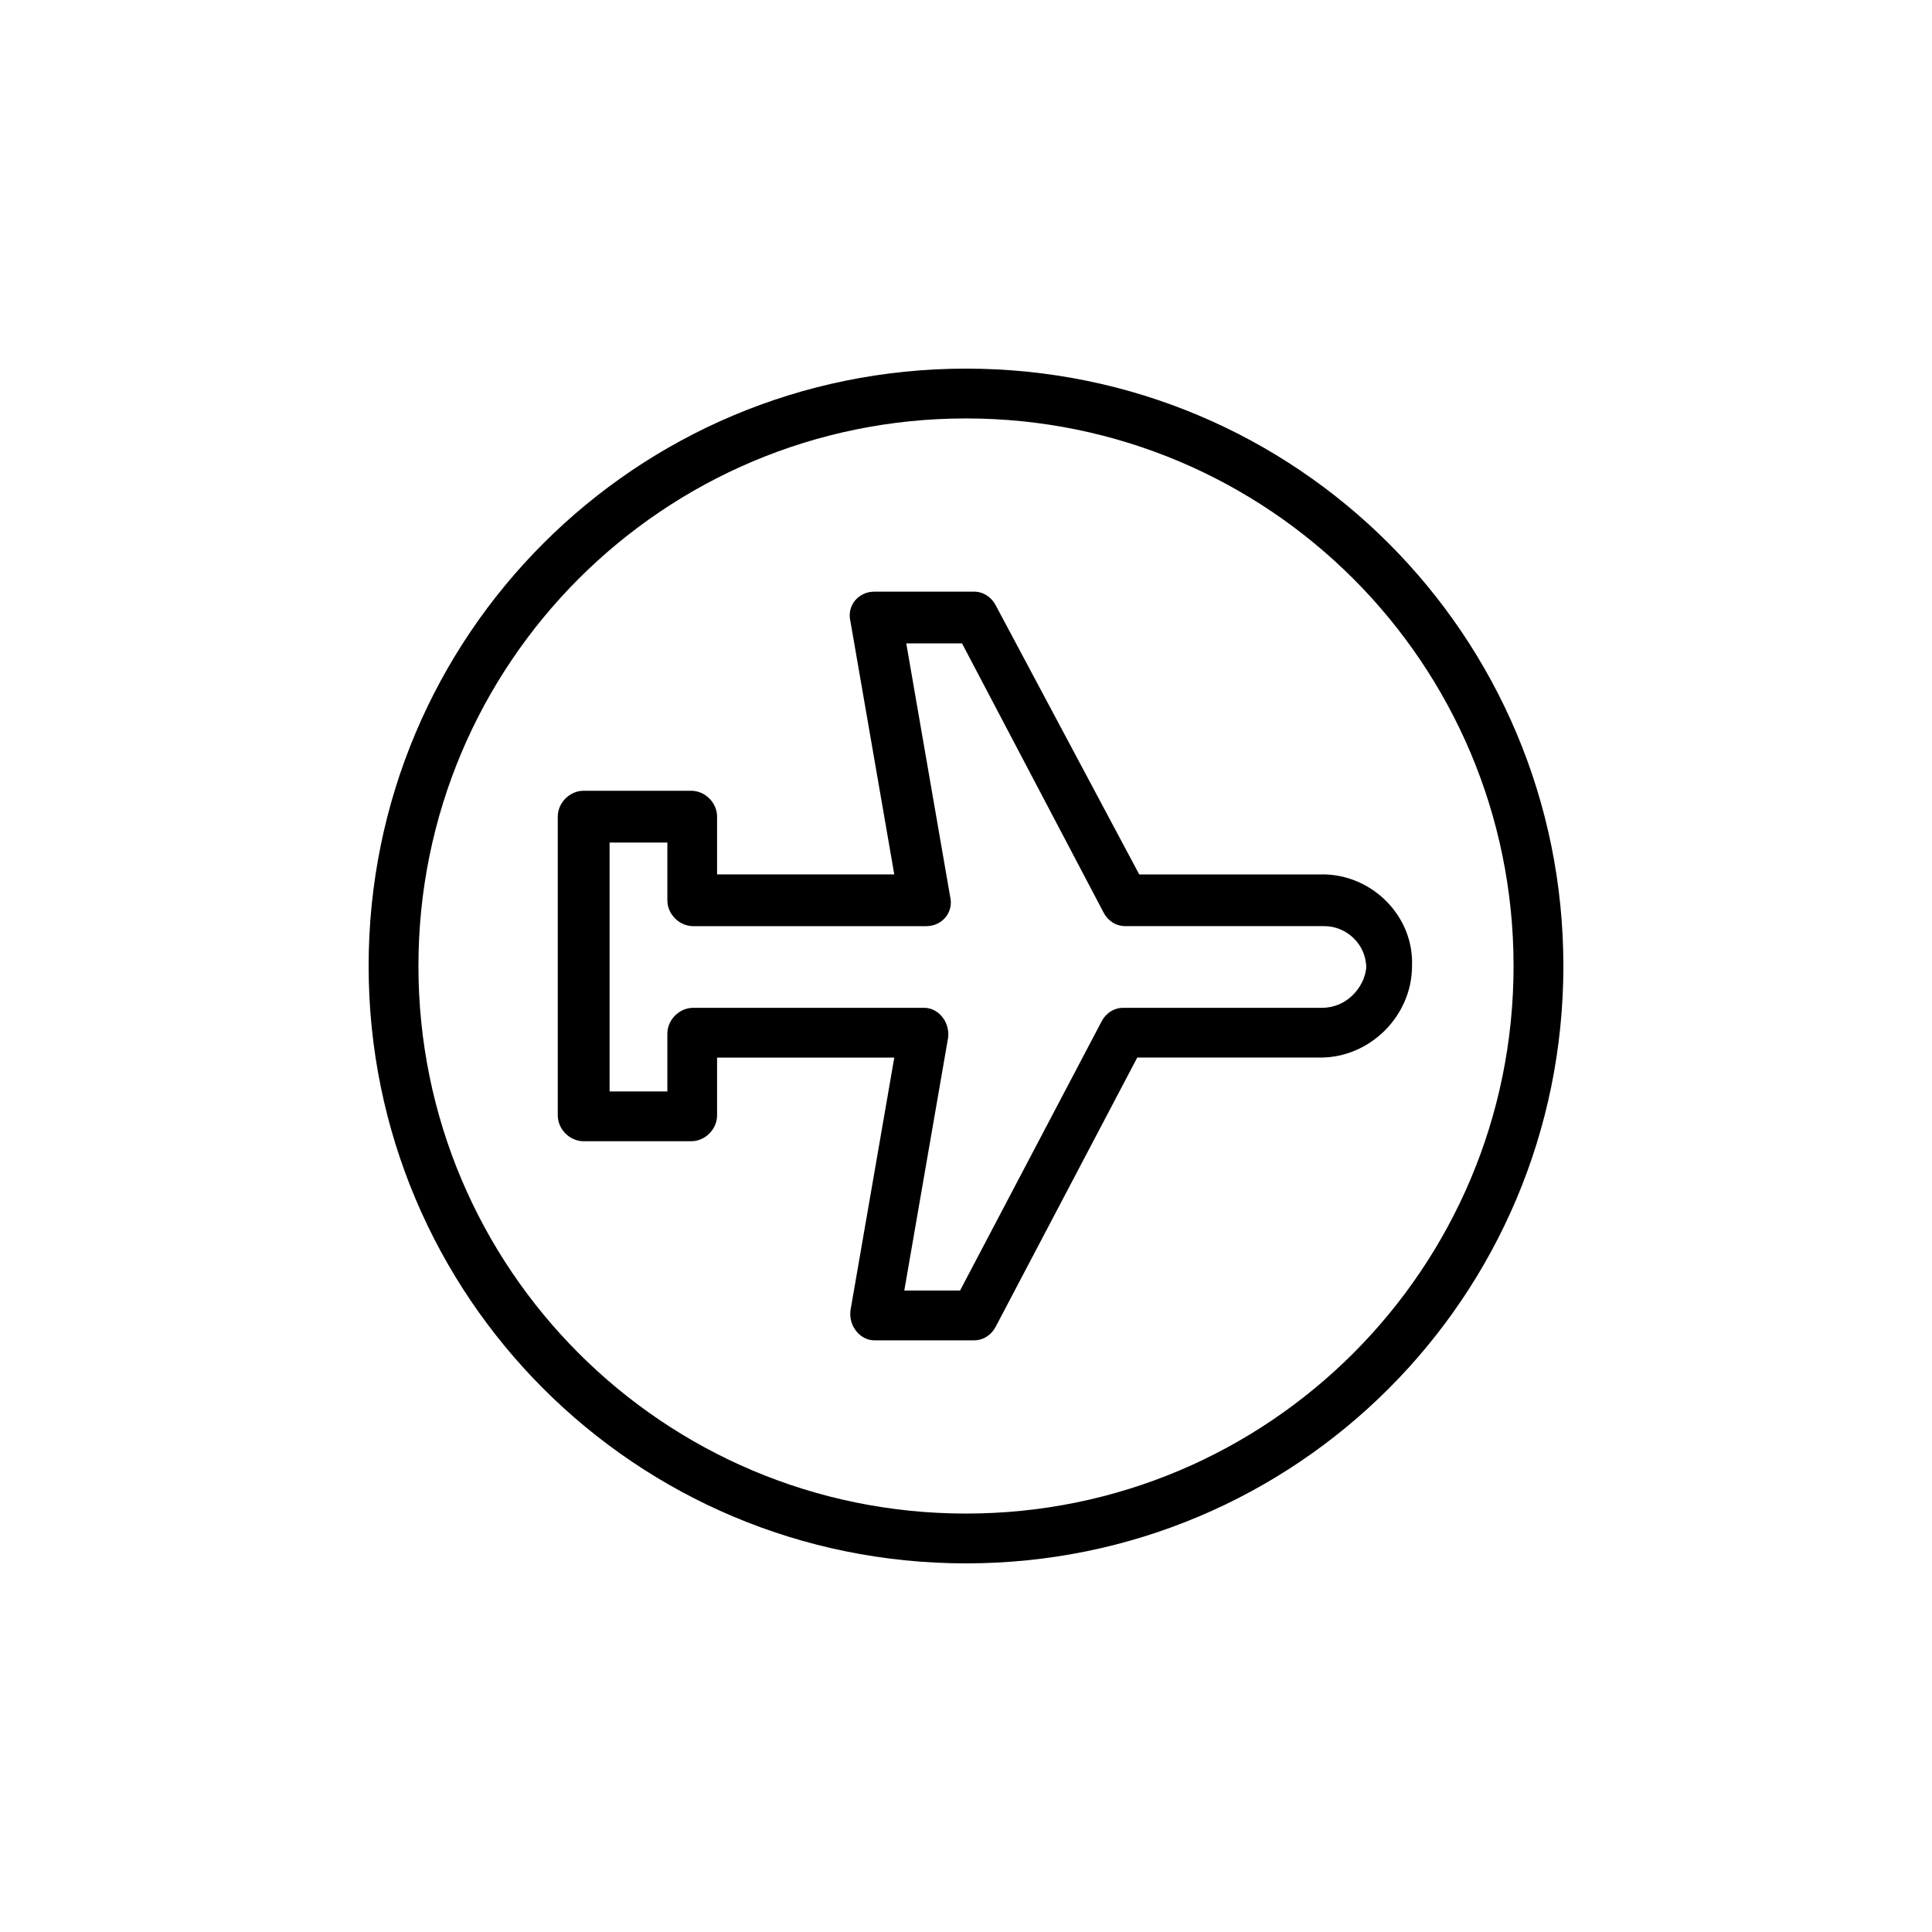
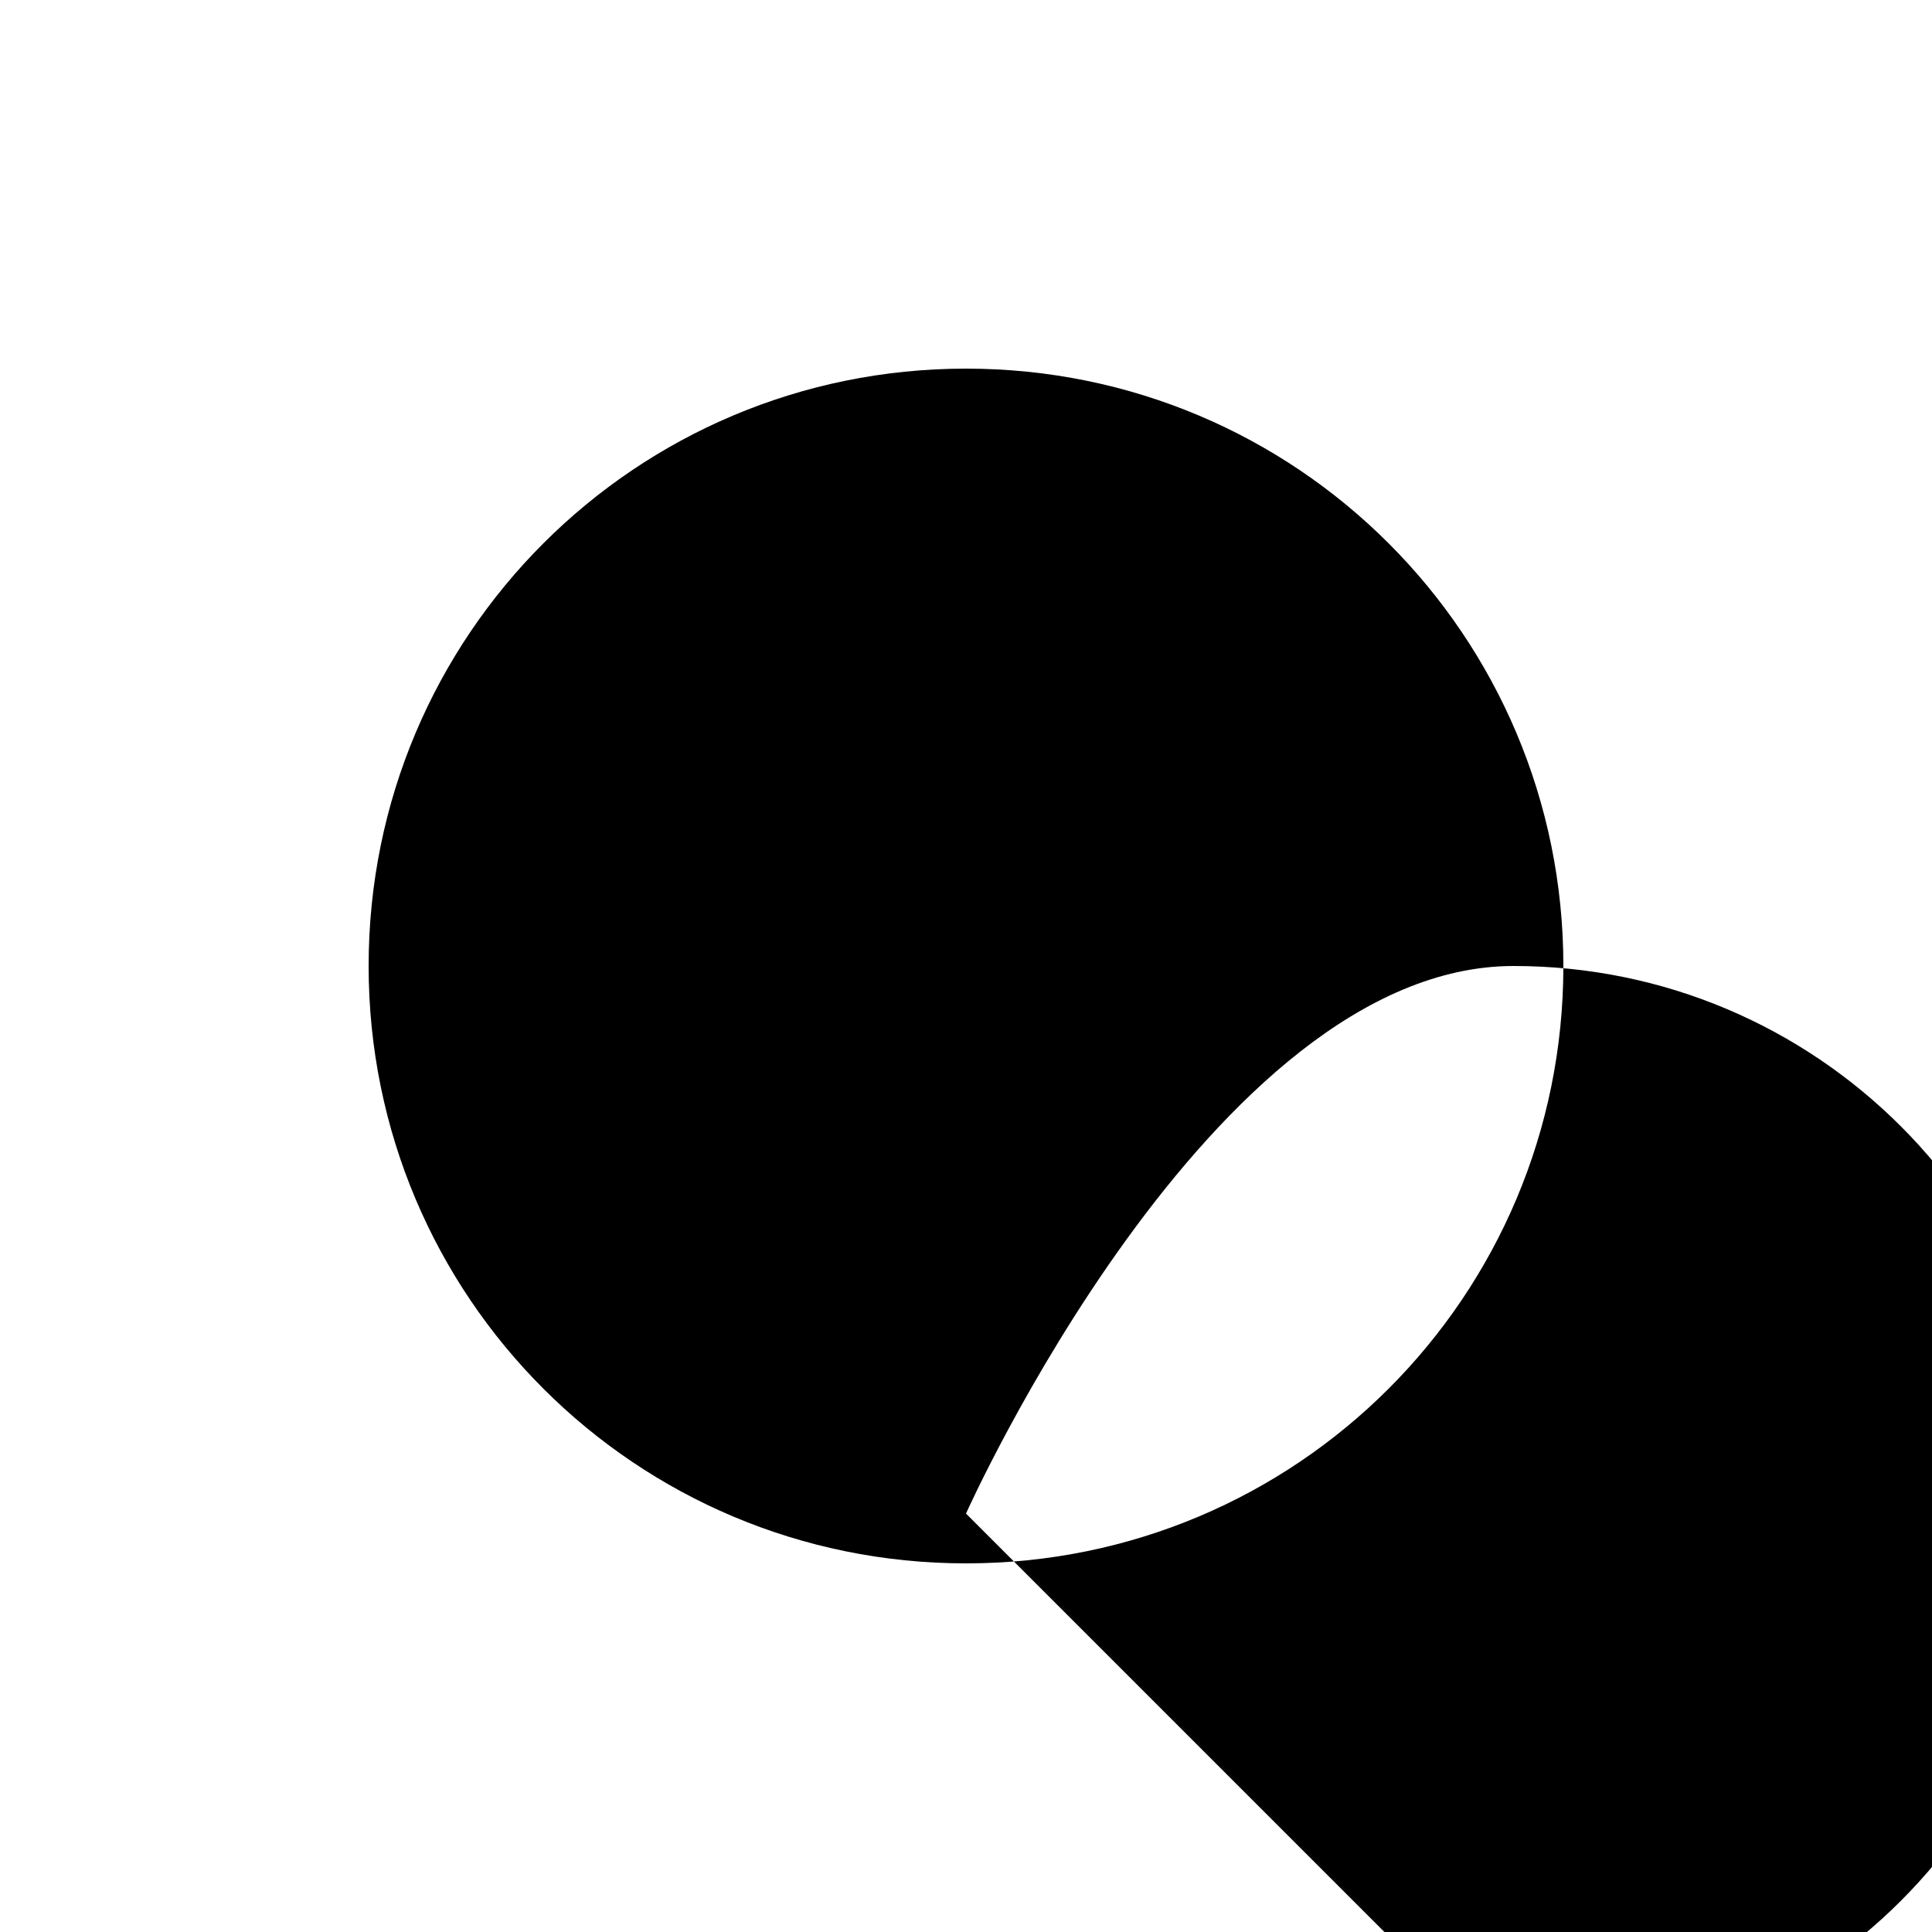
<svg xmlns="http://www.w3.org/2000/svg" id="Layer_1" version="1.1" viewBox="0 0 500 500">
-   <path d="M342.24,226.3h-47.41l-37.1-69.57c-1.03-2.06-3.1-3.61-5.67-3.61h-25.77c-4.12,0-7.21,3.61-6.19,7.73l11.34,65.45h-45.86v-14.95c0-3.61-3.1-6.7-6.7-6.7h-27.83c-3.61,0-6.7,3.09-6.7,6.7v77.3c0,3.6,3.09,6.7,6.7,6.7h27.83c3.6,0,6.7-3.1,6.7-6.7v-14.94h45.86l-11.34,65.44c-.51,4.12,2.58,7.73,6.19,7.73h25.77c2.57,0,4.64-1.55,5.67-3.61l36.59-69.57h47.41c12.88,0,23.7-10.82,23.7-23.71.51-12.88-10.31-23.7-23.19-23.7h0ZM342.24,260.82h-51.53c-2.57,0-4.64,1.55-5.66,3.6l-36.59,69.57h-14.43l11.34-65.44c.51-4.12-2.58-7.73-6.18-7.73h-59.78c-3.6,0-6.7,3.09-6.7,6.7v14.95h-14.95v-64.42h14.95v14.94c0,3.61,3.09,6.7,6.7,6.7h60.29c4.12,0,7.21-3.6,6.18-7.73l-11.34-65.45h14.43l36.59,69.57c1.03,2.06,3.09,3.6,5.67,3.6h51.53c5.66,0,10.82,4.64,10.82,10.82-.52,5.15-5.16,10.31-11.34,10.31h0Z" />
-   <path d="M250,95.4c-85.54,0-154.6,69.05-154.6,154.6s69.05,154.6,154.6,154.6,154.6-69.05,154.6-154.6-69.05-154.6-154.6-154.6ZM250,391.71c-78.33,0-141.71-63.38-141.71-141.71s63.38-141.71,141.71-141.71,141.71,63.39,141.71,141.71-63.38,141.71-141.71,141.71h0Z" />
+   <path d="M250,95.4c-85.54,0-154.6,69.05-154.6,154.6s69.05,154.6,154.6,154.6,154.6-69.05,154.6-154.6-69.05-154.6-154.6-154.6ZM250,391.71s63.38-141.71,141.71-141.71,141.71,63.39,141.71,141.71-63.38,141.71-141.71,141.71h0Z" />
</svg>